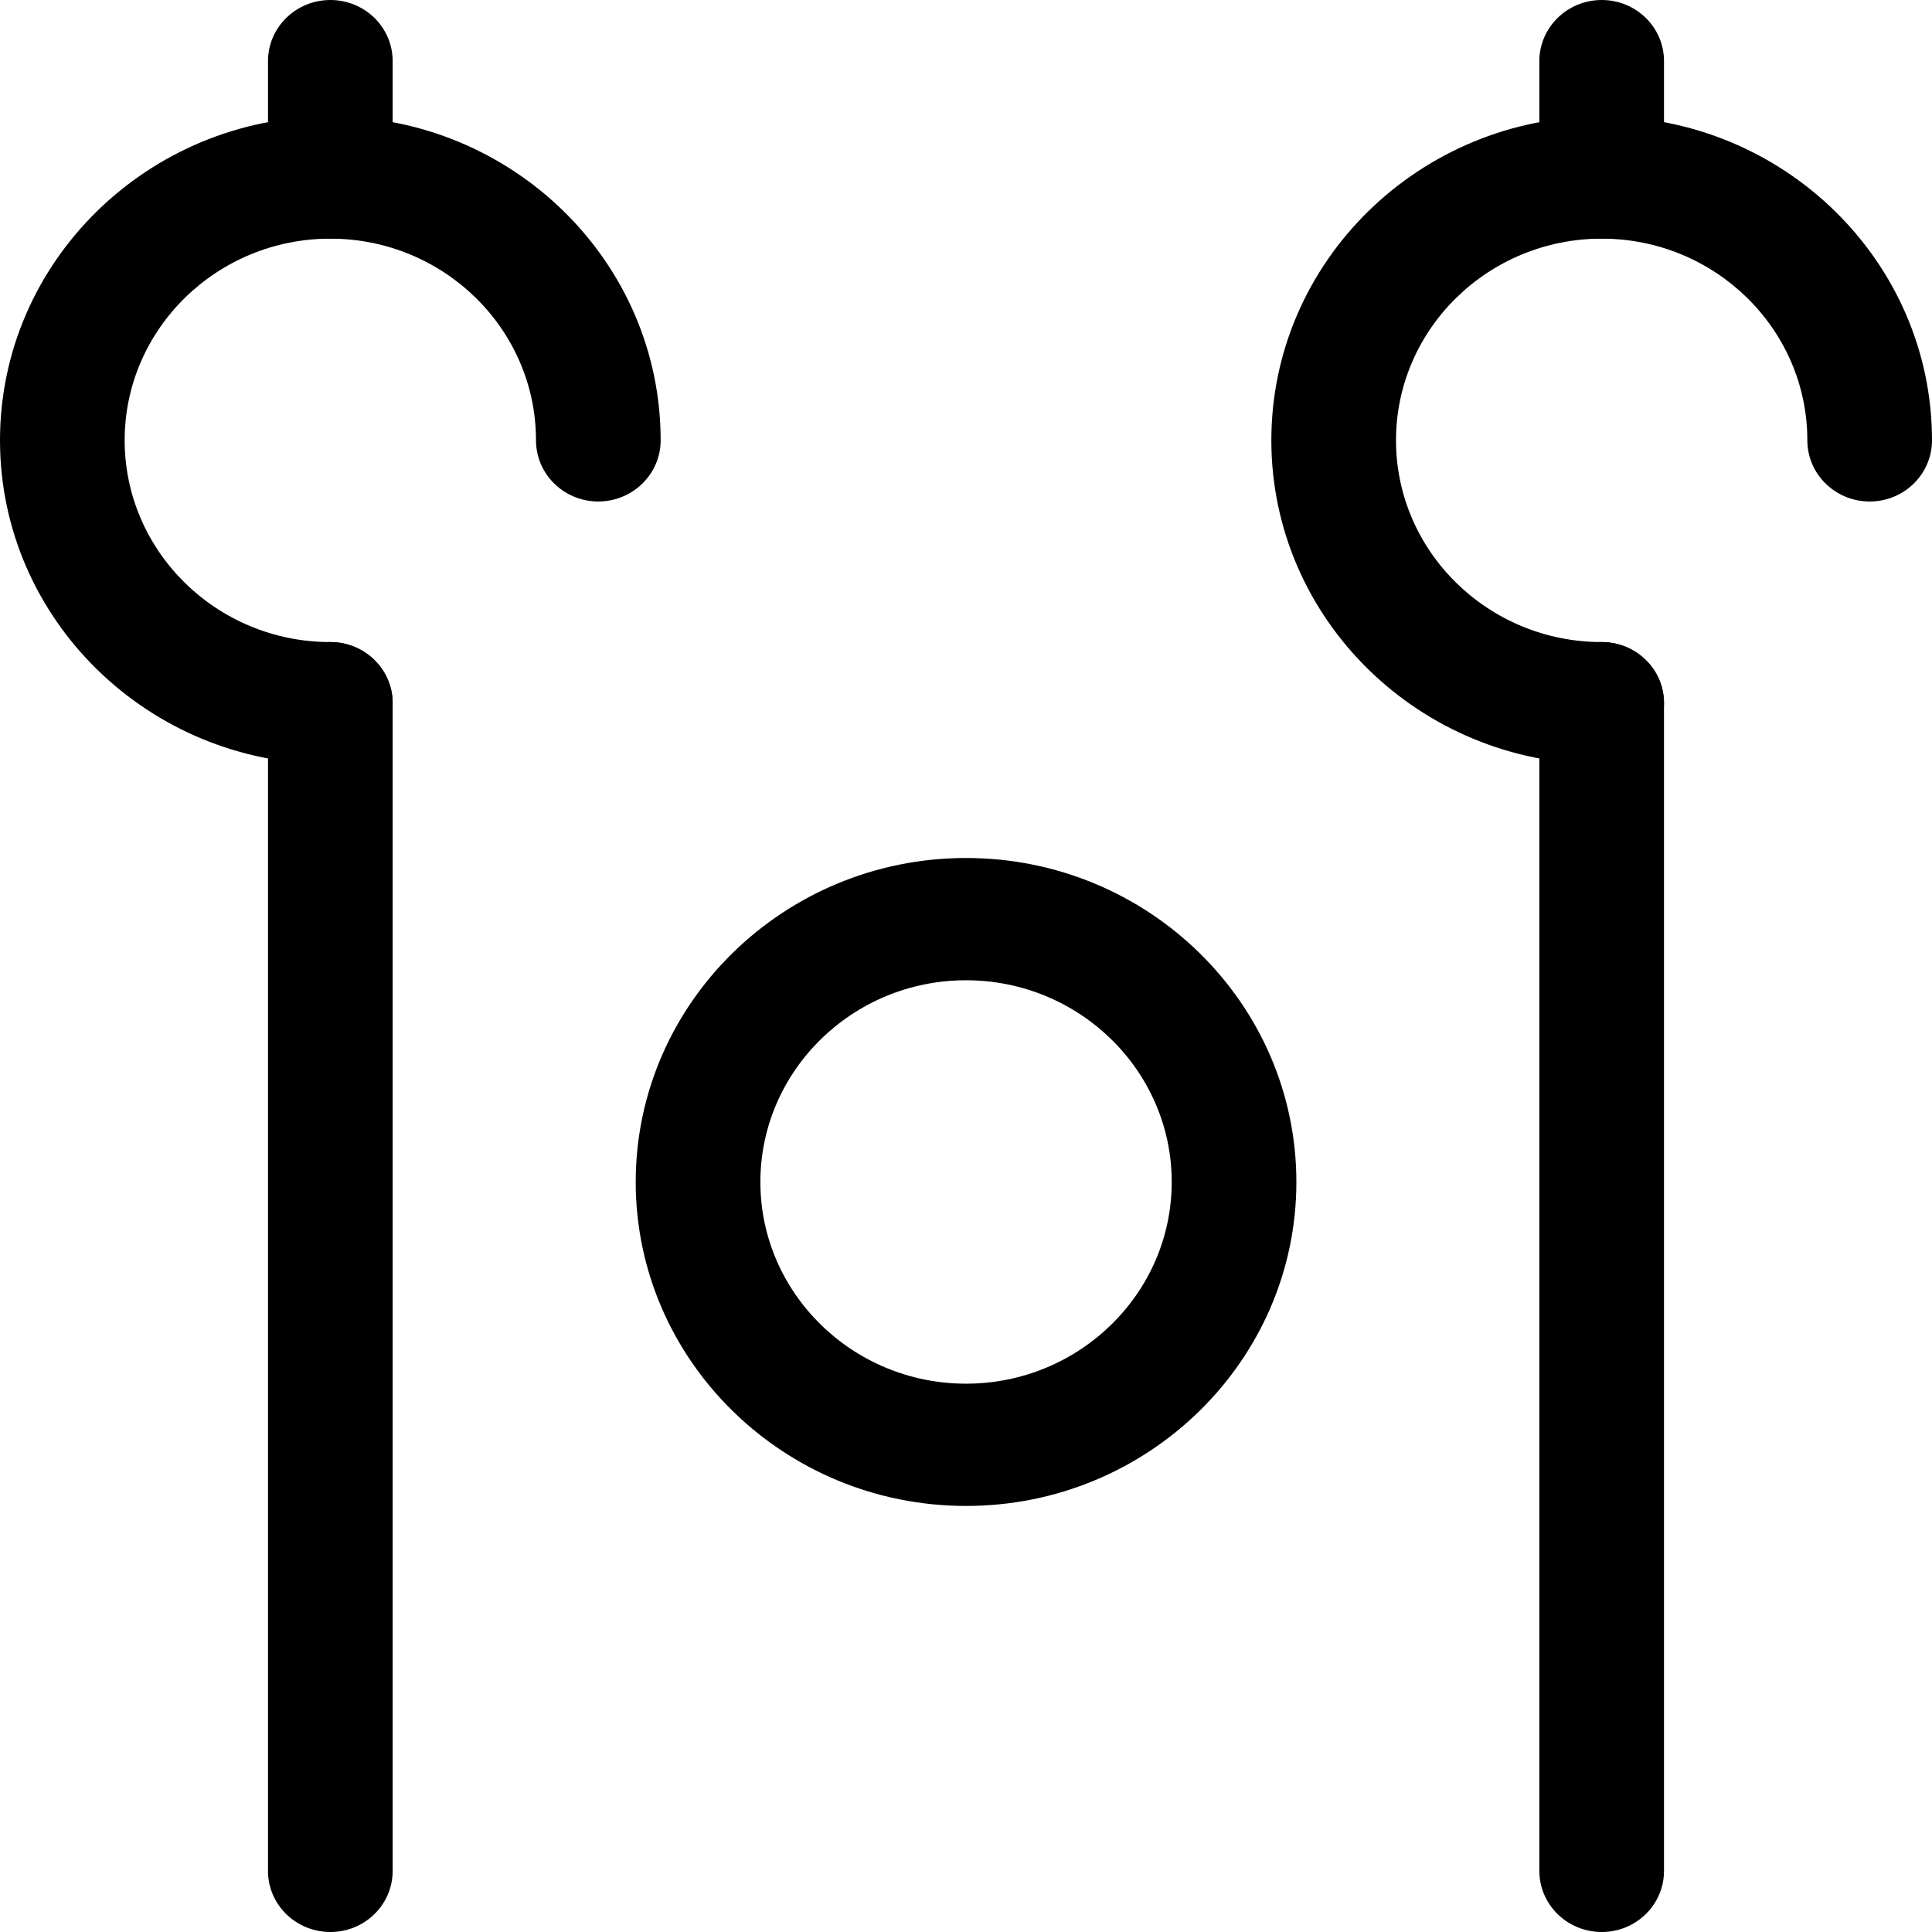
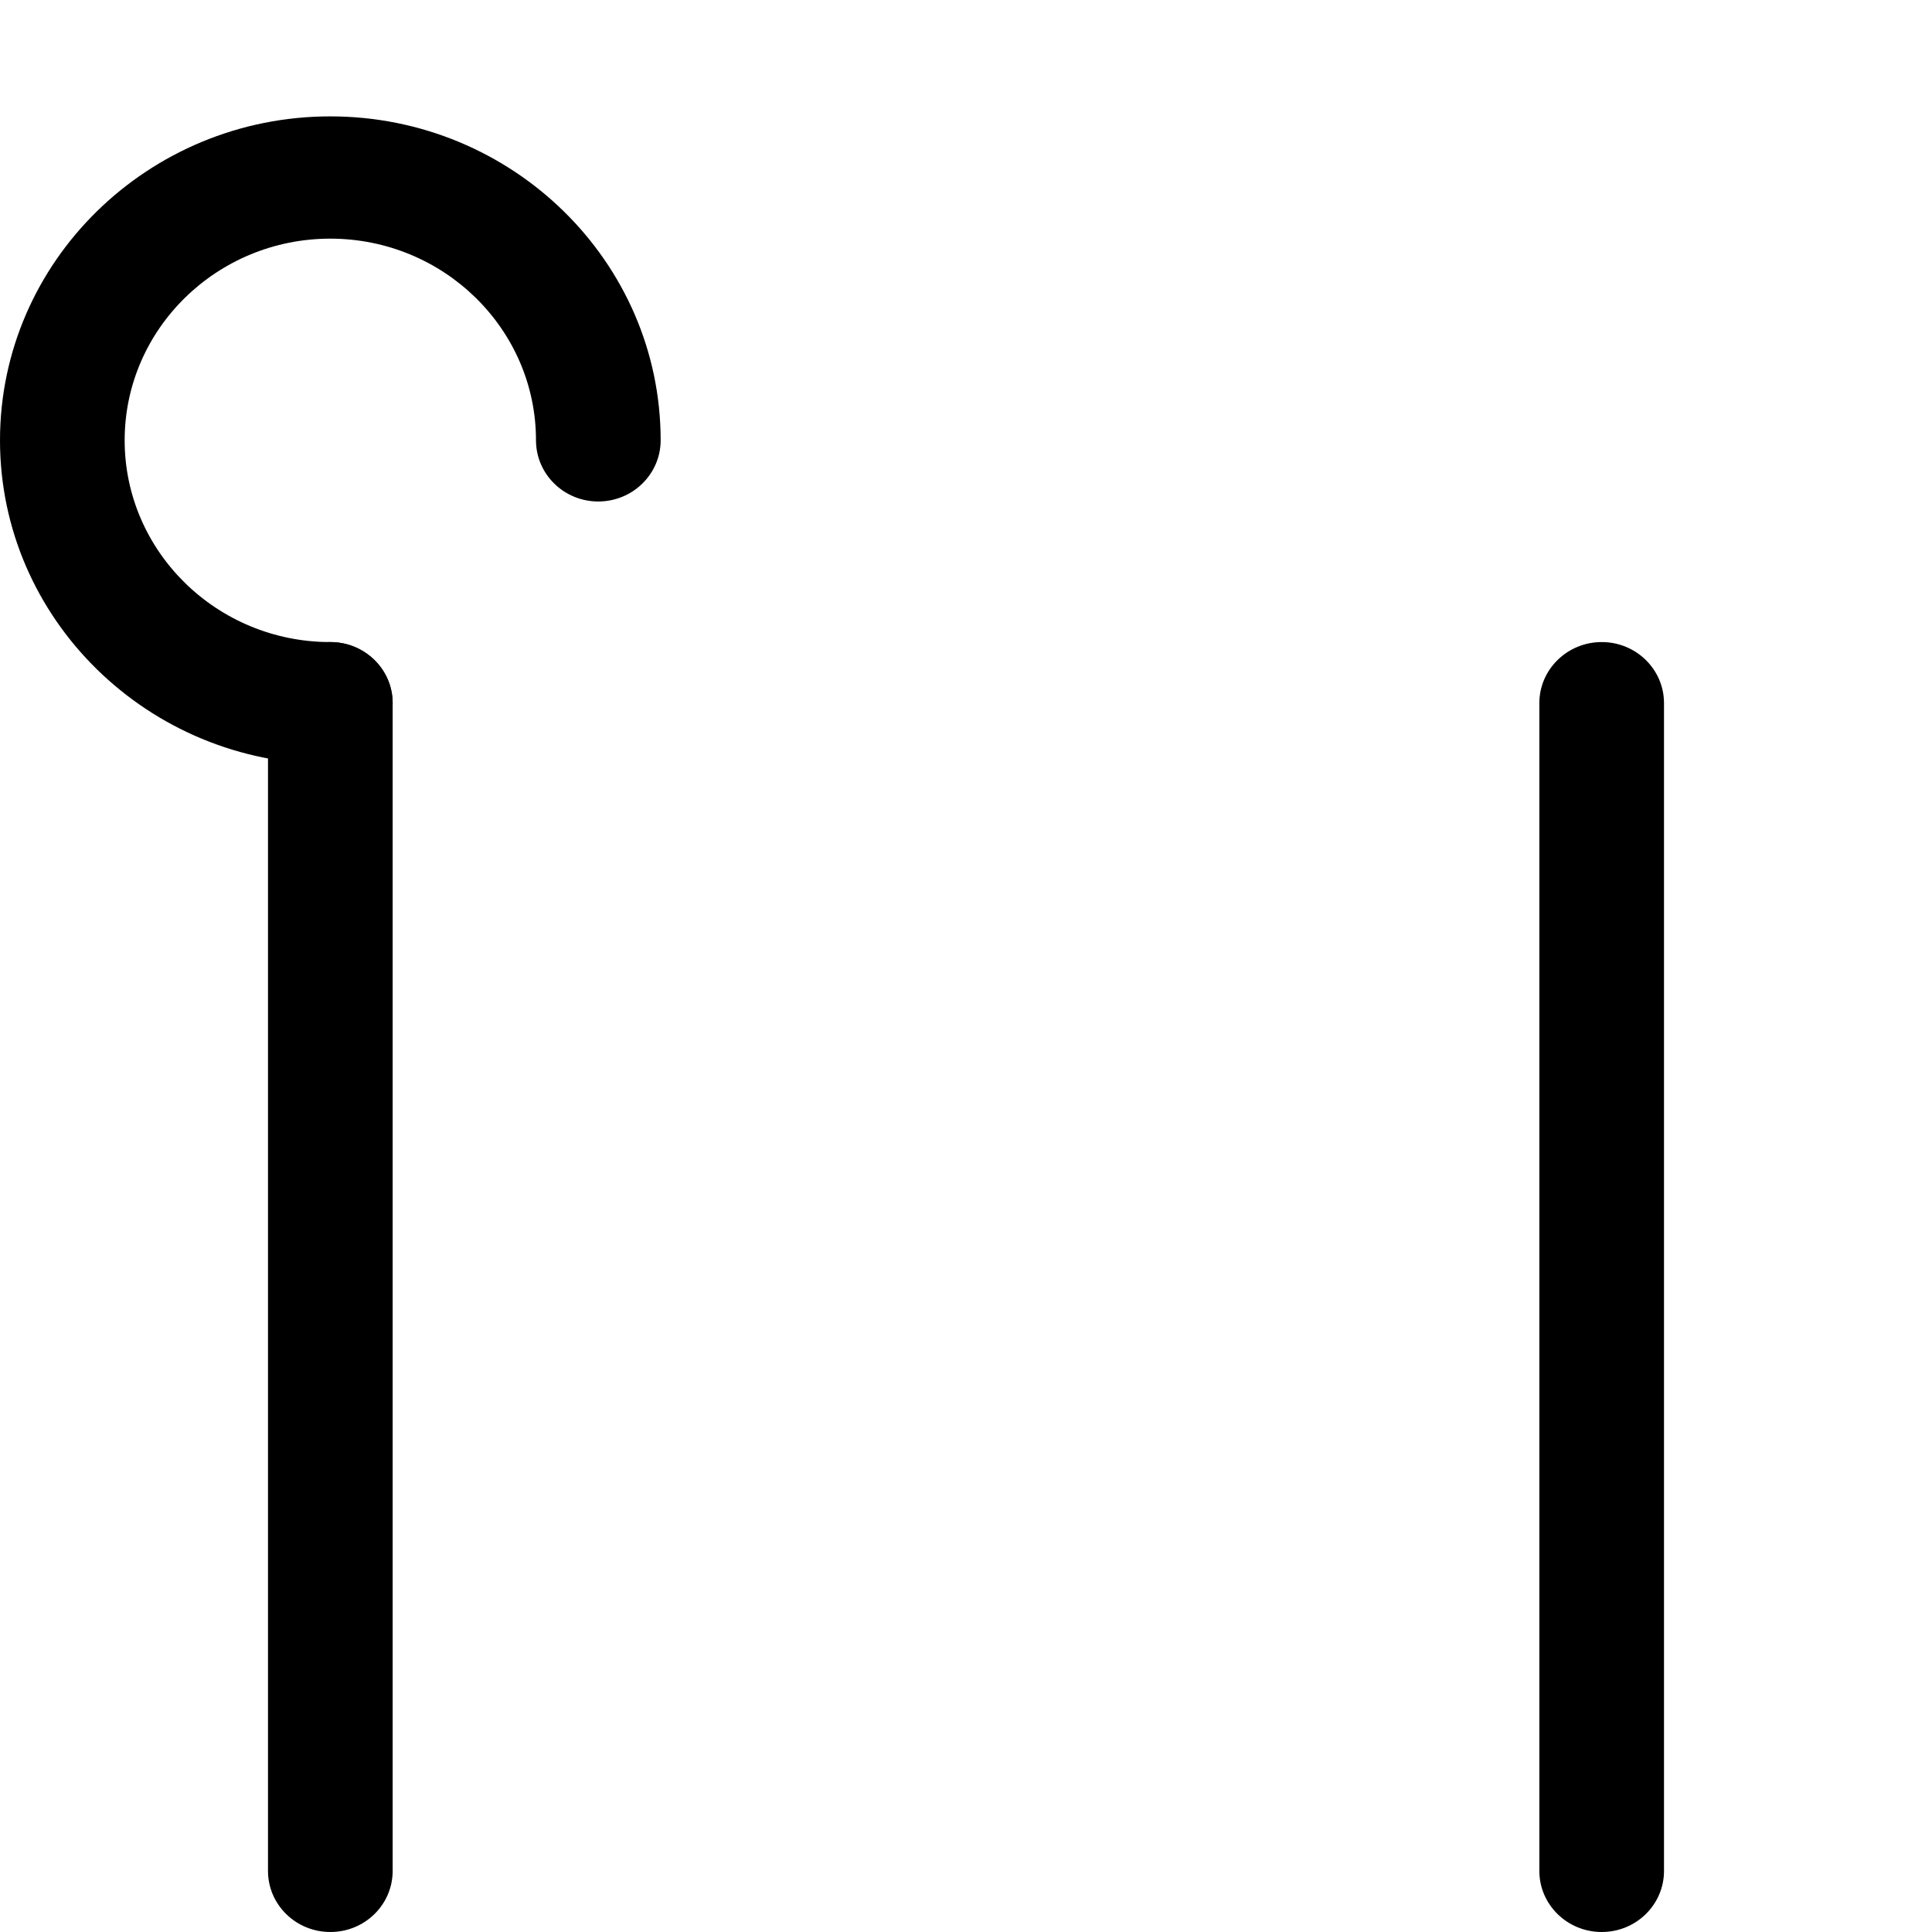
<svg xmlns="http://www.w3.org/2000/svg" width="21" height="21" viewBox="0 0 21 21" fill="none">
-   <path fill-rule="evenodd" clip-rule="evenodd" d="M10.501 16.369C12.48 16.369 14.091 14.789 14.091 12.848C14.091 10.906 12.48 9.326 10.501 9.326C8.521 9.326 6.91 10.906 6.91 12.848C6.91 14.789 8.521 16.369 10.501 16.369ZM10.5 15.04C9.268 15.04 8.265 14.056 8.265 12.848C8.265 11.639 9.268 10.655 10.5 10.655C11.733 10.655 12.736 11.639 12.736 12.848C12.736 14.056 11.733 15.04 10.5 15.04Z" fill="black" />
  <path d="M4.268 7.643L4.268 20.336C4.268 20.703 3.965 21 3.591 21C3.216 21 2.913 20.703 2.913 20.336L2.913 7.643C2.913 7.276 3.216 6.979 3.591 6.979C3.965 6.979 4.268 7.276 4.268 7.643Z" fill="black" />
-   <path d="M4.268 0.664V1.929C4.268 2.296 3.965 2.594 3.591 2.594C3.216 2.594 2.913 2.296 2.913 1.929V0.664C2.913 0.298 3.216 4.60148e-05 3.591 4.60148e-05C3.965 4.60148e-05 4.268 0.297 4.268 0.664Z" fill="black" />
  <path d="M7.181 4.786C7.181 5.153 6.877 5.451 6.503 5.451C6.129 5.451 5.826 5.153 5.826 4.786C5.826 3.577 4.823 2.594 3.59 2.594C2.358 2.594 1.355 3.577 1.355 4.786C1.355 5.995 2.358 6.979 3.59 6.979C3.964 6.979 4.268 7.276 4.268 7.643C4.268 8.01 3.964 8.307 3.59 8.307C1.611 8.307 0 6.728 0 4.786C0 2.844 1.611 1.265 3.59 1.265C5.57 1.265 7.181 2.844 7.181 4.786Z" fill="black" />
  <path d="M18.087 7.643V20.336C18.087 20.703 17.784 21 17.41 21C17.036 21 16.732 20.703 16.732 20.336V7.643C16.732 7.276 17.036 6.979 17.41 6.979C17.784 6.979 18.087 7.276 18.087 7.643Z" fill="black" />
-   <path d="M18.087 0.664V1.929C18.087 2.296 17.784 2.594 17.41 2.594C17.036 2.594 16.732 2.296 16.732 1.929V0.664C16.732 0.298 17.036 4.60148e-05 17.41 4.60148e-05C17.784 4.60148e-05 18.087 0.297 18.087 0.664Z" fill="black" />
-   <path d="M21 4.786C21 5.153 20.697 5.451 20.323 5.451C19.948 5.451 19.645 5.153 19.645 4.786C19.645 3.577 18.642 2.594 17.41 2.594C16.177 2.594 15.174 3.577 15.174 4.786C15.174 5.995 16.177 6.979 17.41 6.979C17.784 6.979 18.087 7.276 18.087 7.643C18.087 8.01 17.784 8.307 17.41 8.307C15.43 8.307 13.819 6.728 13.819 4.786C13.819 2.844 15.43 1.265 17.41 1.265C19.389 1.265 21 2.844 21 4.786Z" fill="black" />
</svg>